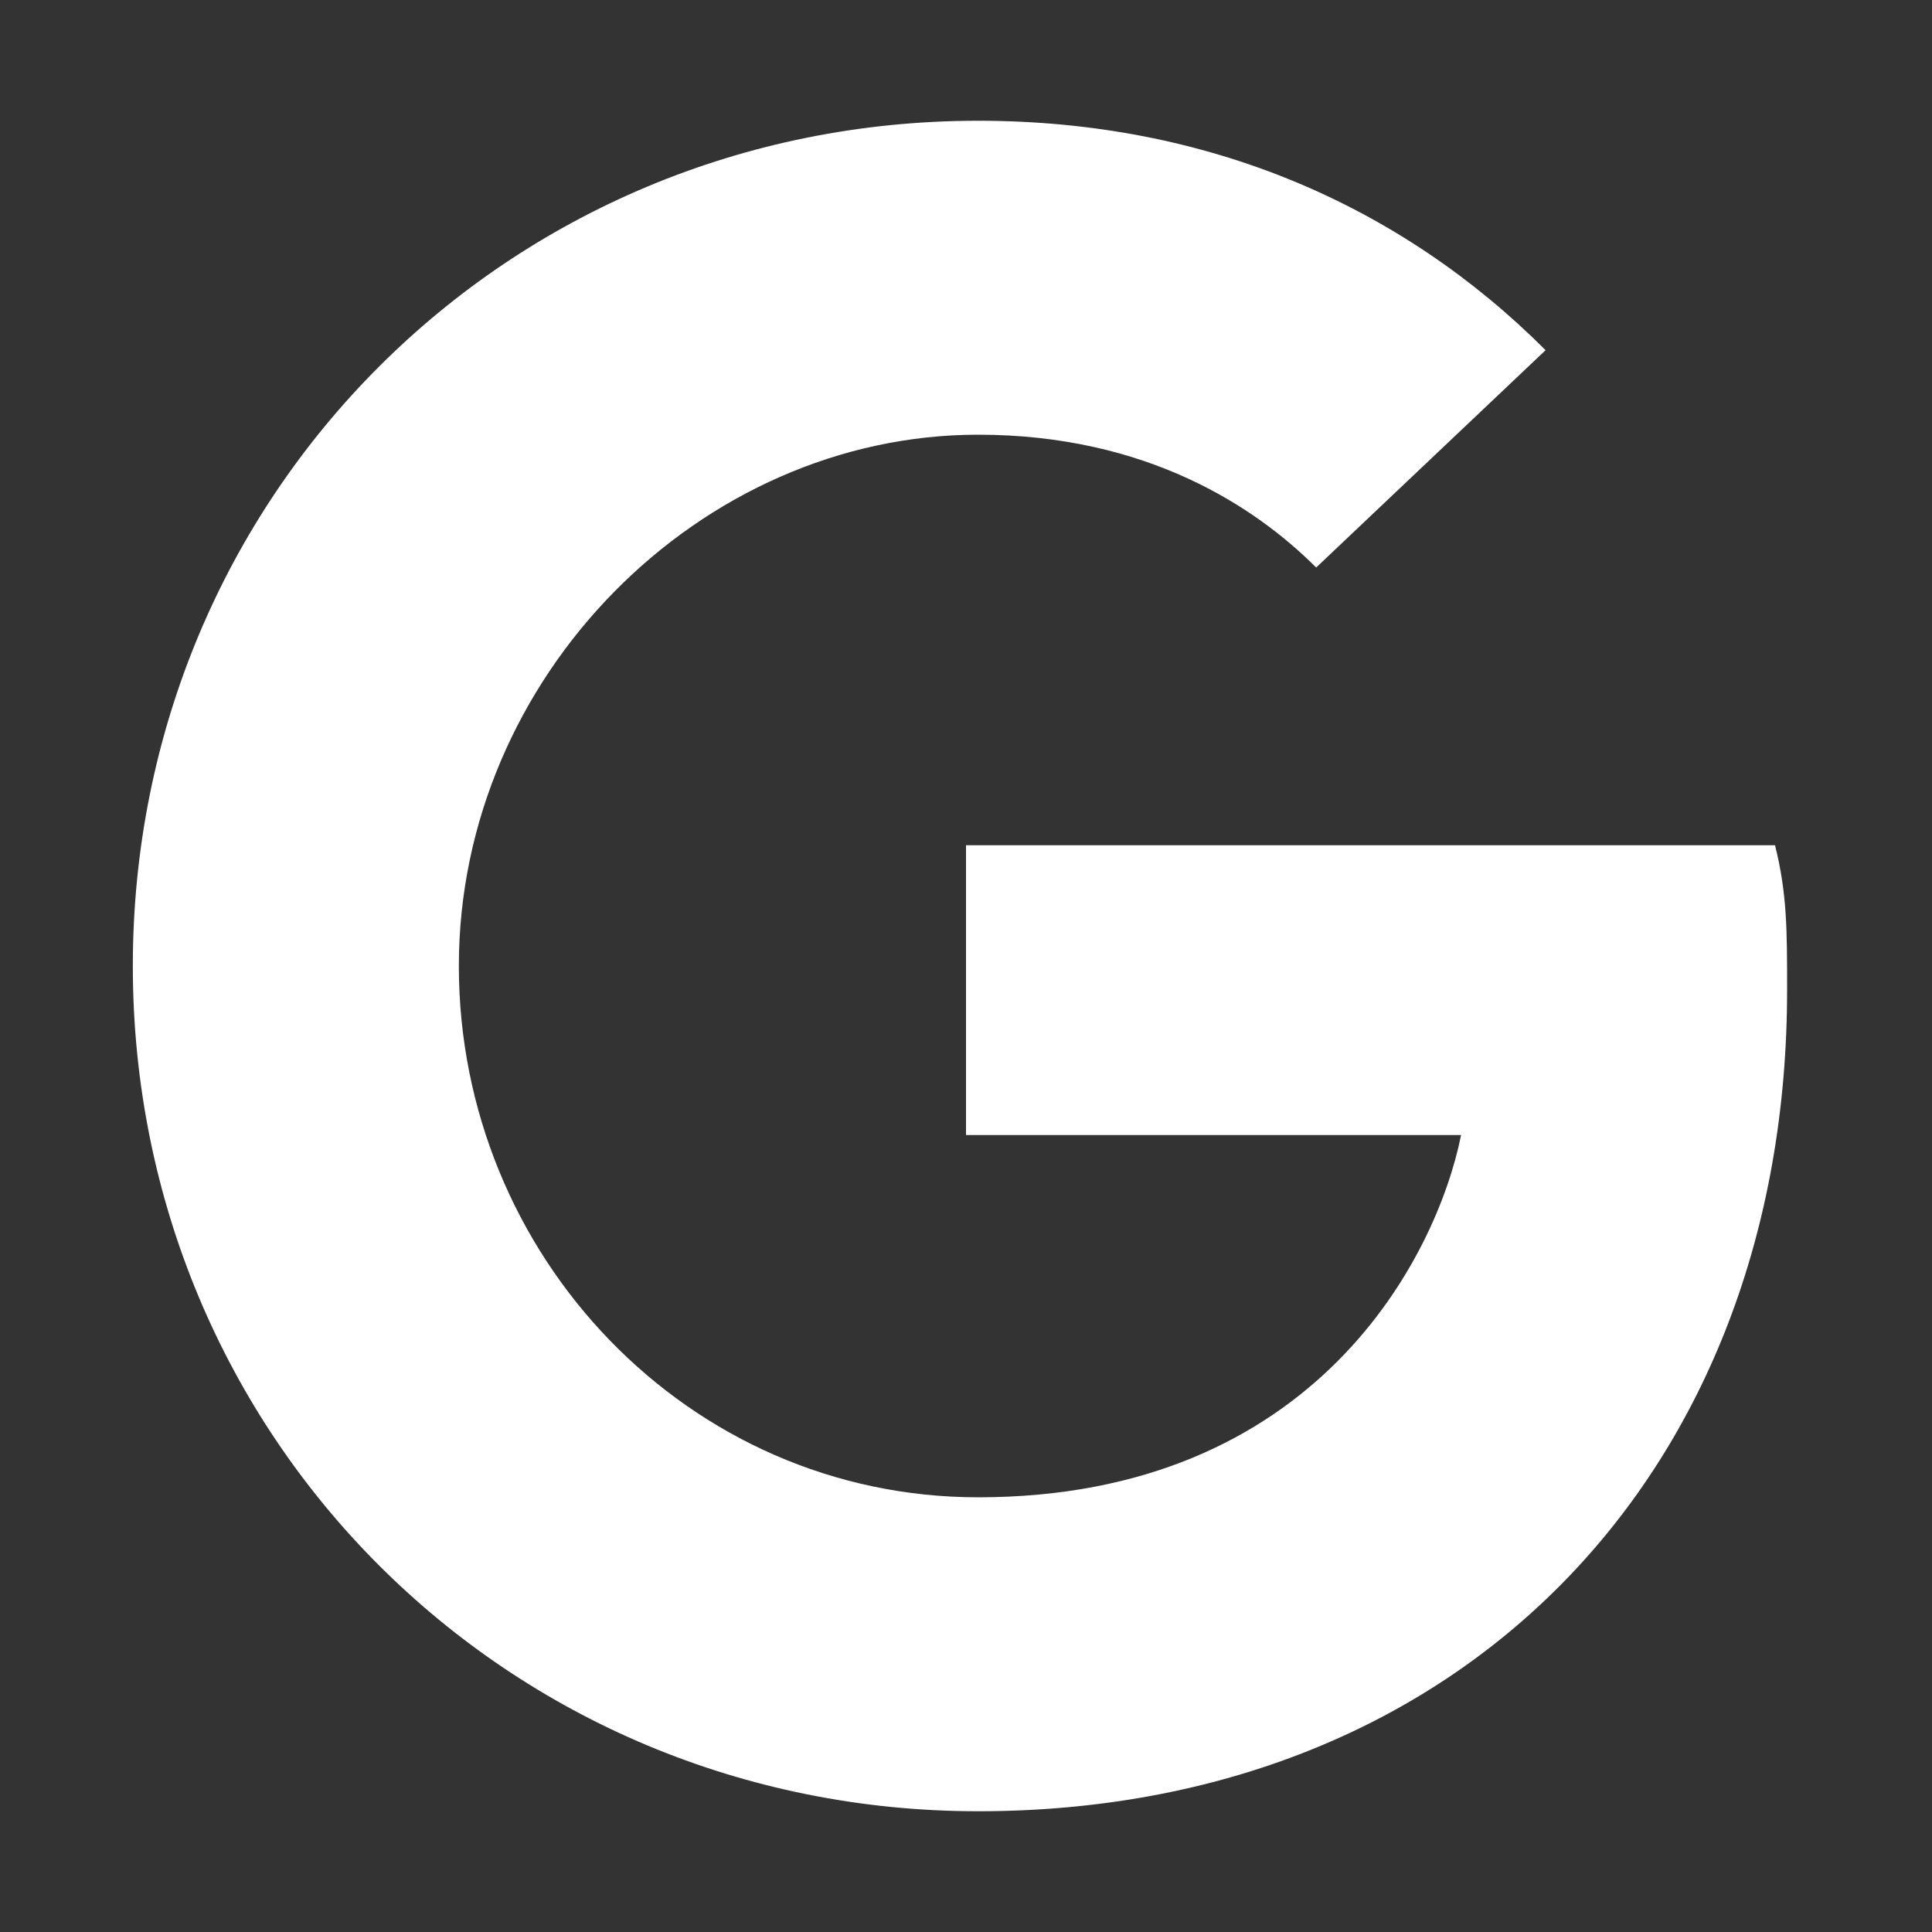
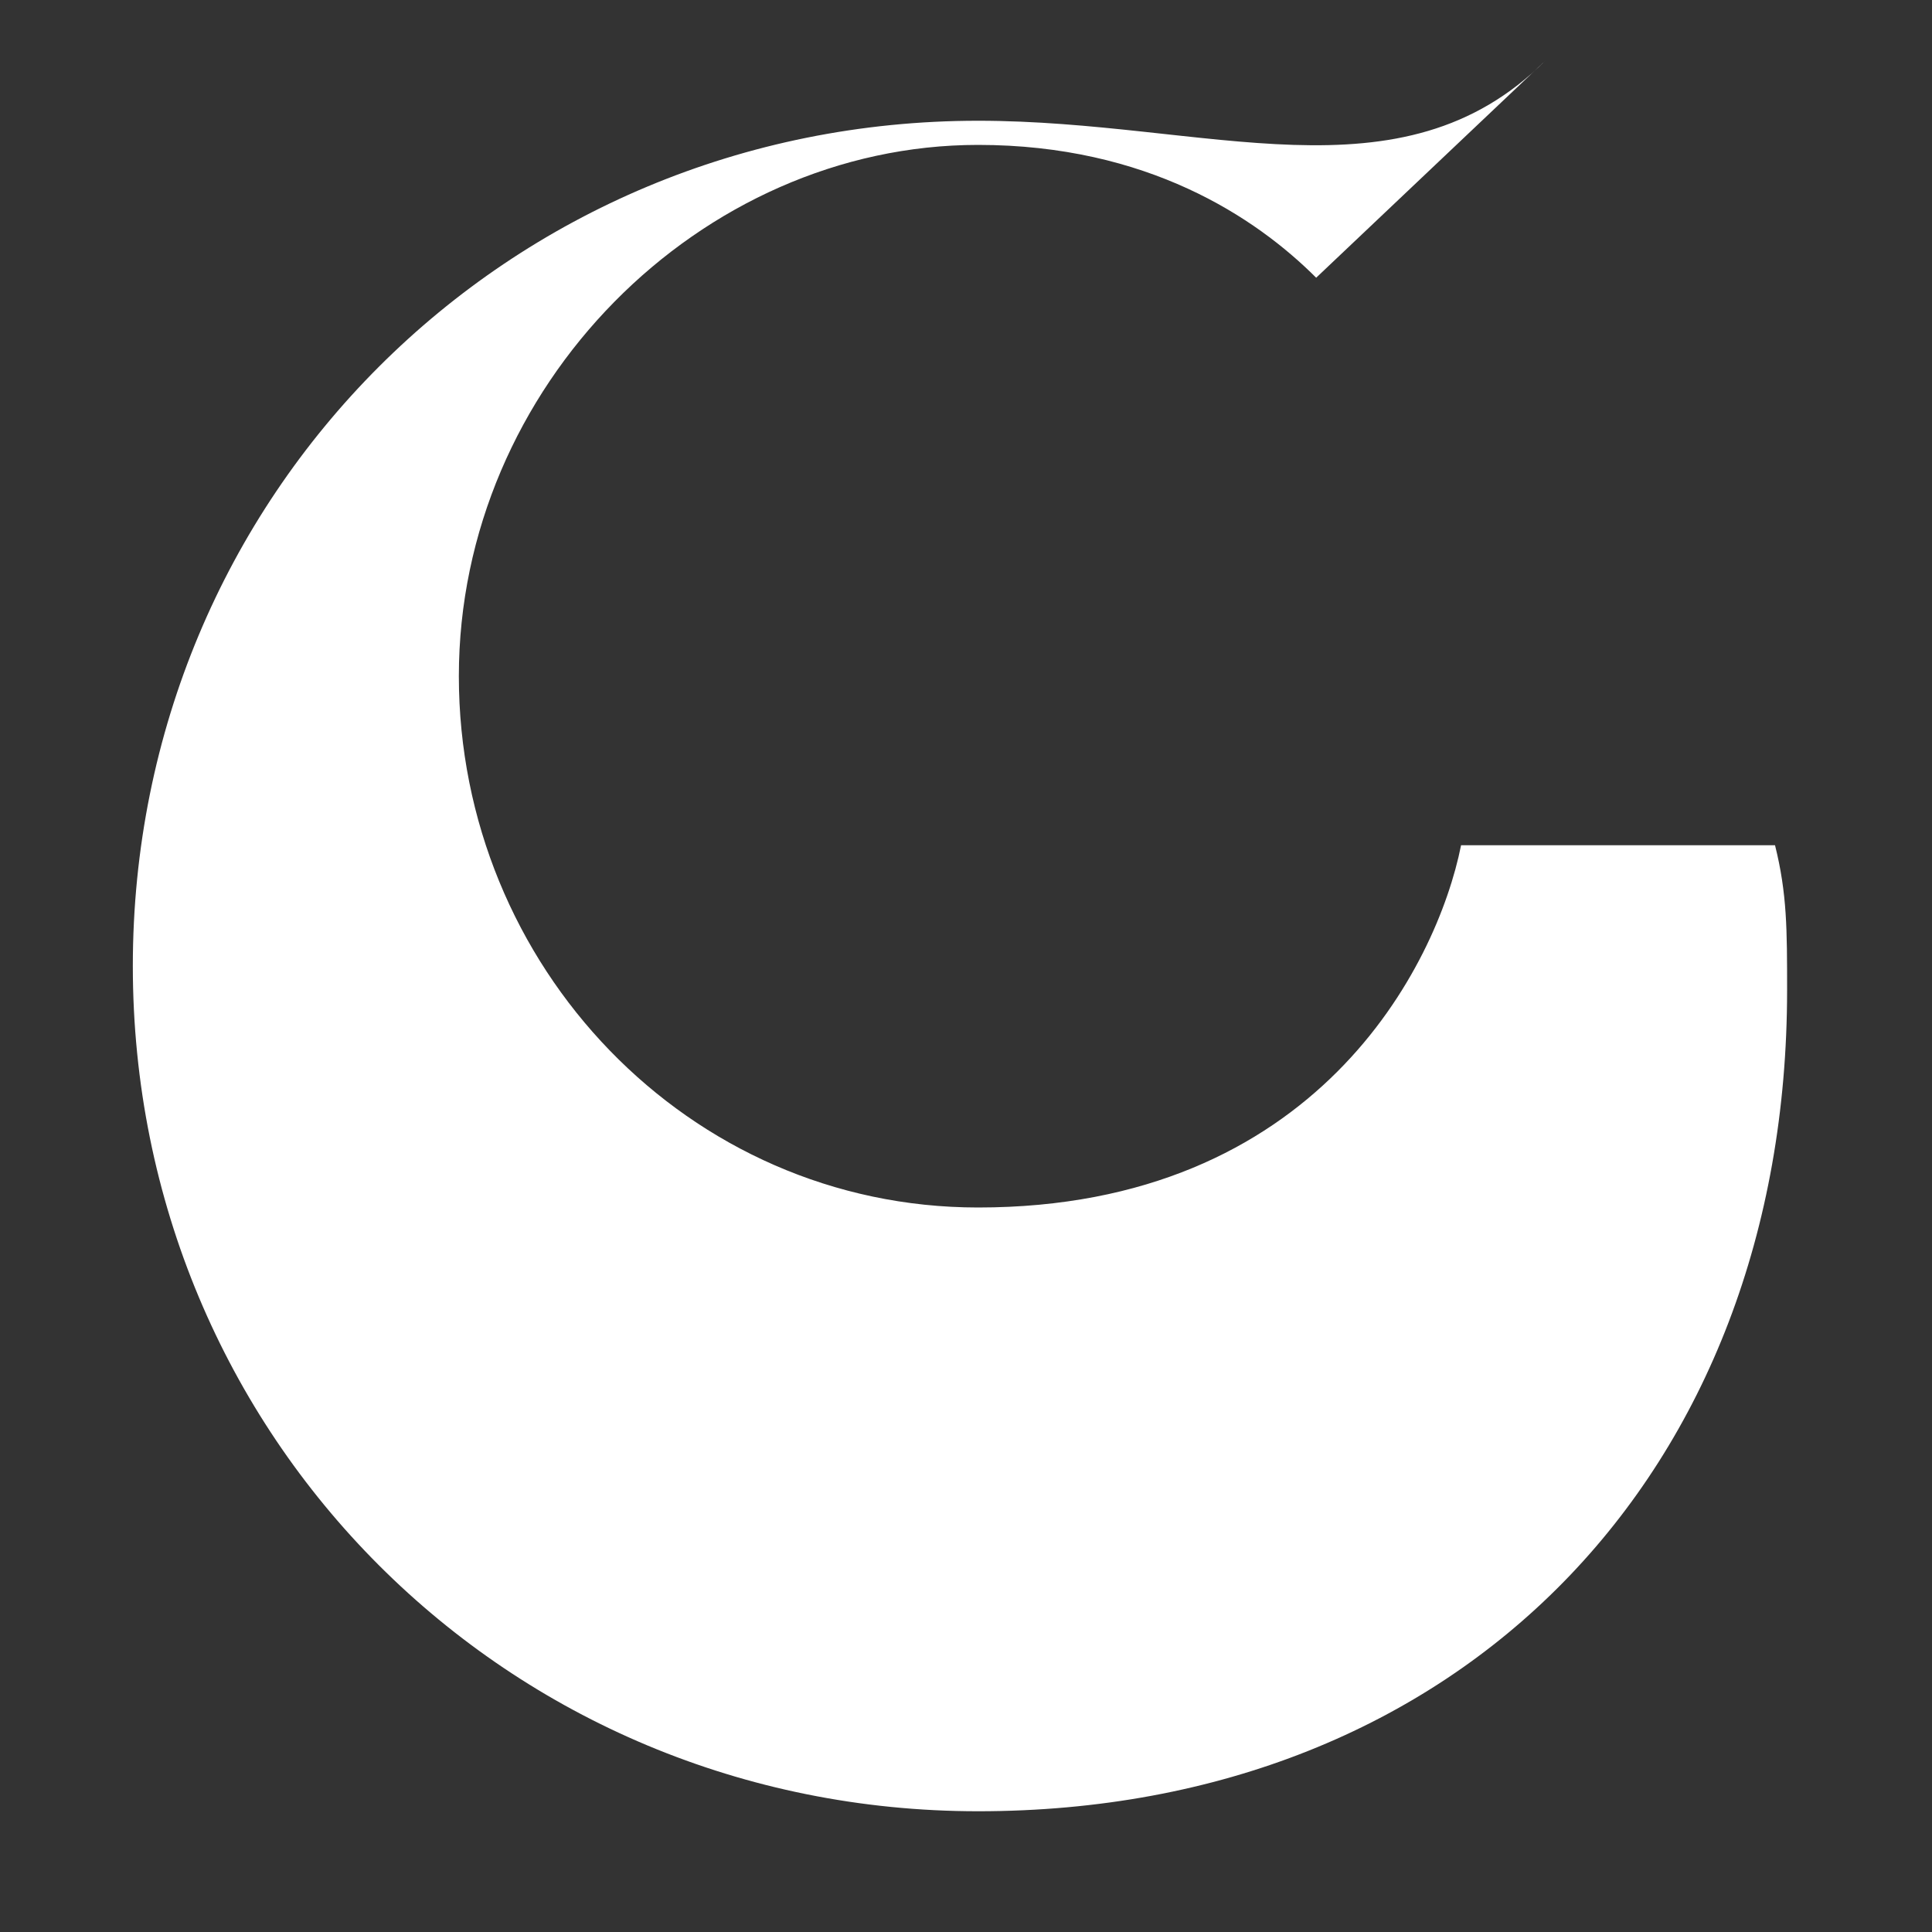
<svg xmlns="http://www.w3.org/2000/svg" x="0px" y="0px" width="16px" height="16px" viewBox="0 0 16 16">
  <rect x="0" y="0" width="16" height="16" fill="#333333" stroke="none" />
  <g transform="translate(0, 0)">
-     <path fill="#ffffff" d="M8,7v2.4h4.1c-0.2,1-1.2,3-4,3c-2.4,0-4.3-2-4.3-4.4s2-4.4,4.3-4.4  c1.4,0,2.3,0.6,2.8,1.1l1.9-1.8C11.6,1.7,10,1,8.1,1c-3.9,0-7,3.1-7,7s3.1,7,7,7c4,0,6.7-2.8,6.7-6.8c0-0.5,0-0.8-0.1-1.2H8L8,7z" />
+     <path fill="#ffffff" d="M8,7h4.1c-0.2,1-1.2,3-4,3c-2.4,0-4.3-2-4.3-4.4s2-4.4,4.3-4.4  c1.4,0,2.3,0.6,2.8,1.1l1.9-1.8C11.6,1.7,10,1,8.1,1c-3.9,0-7,3.1-7,7s3.1,7,7,7c4,0,6.7-2.8,6.7-6.8c0-0.5,0-0.8-0.1-1.2H8L8,7z" />
  </g>
</svg>